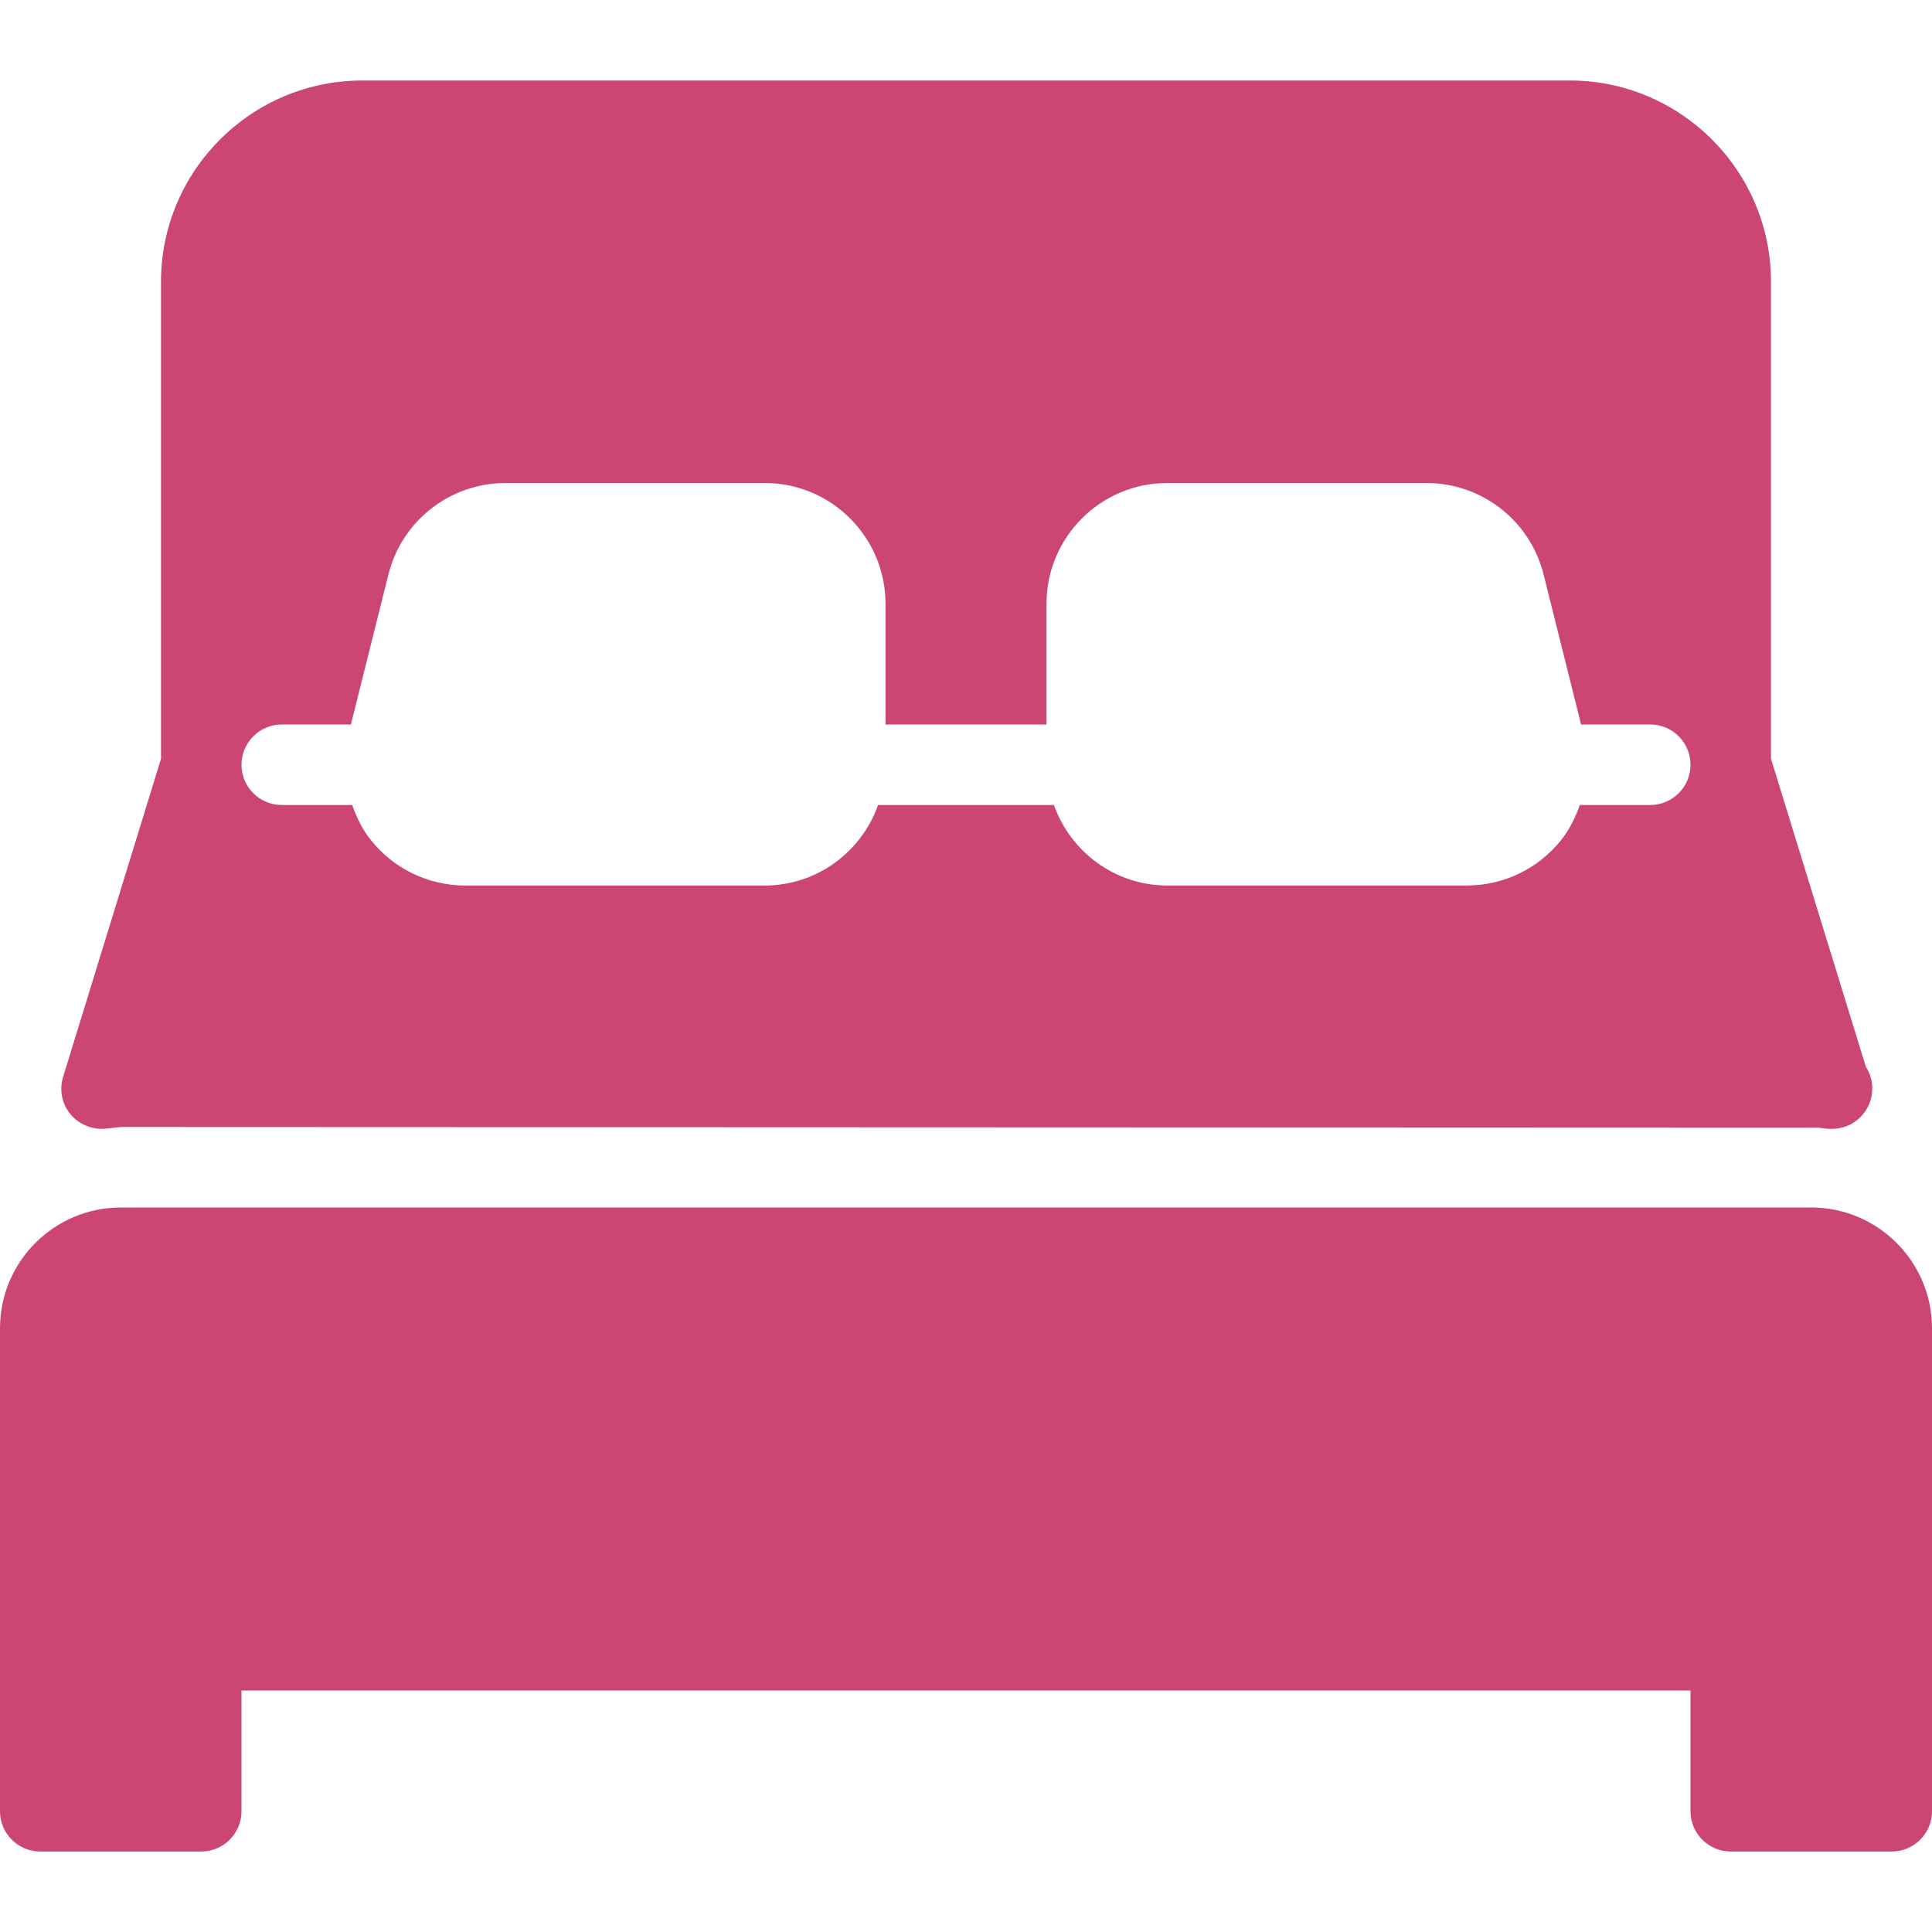
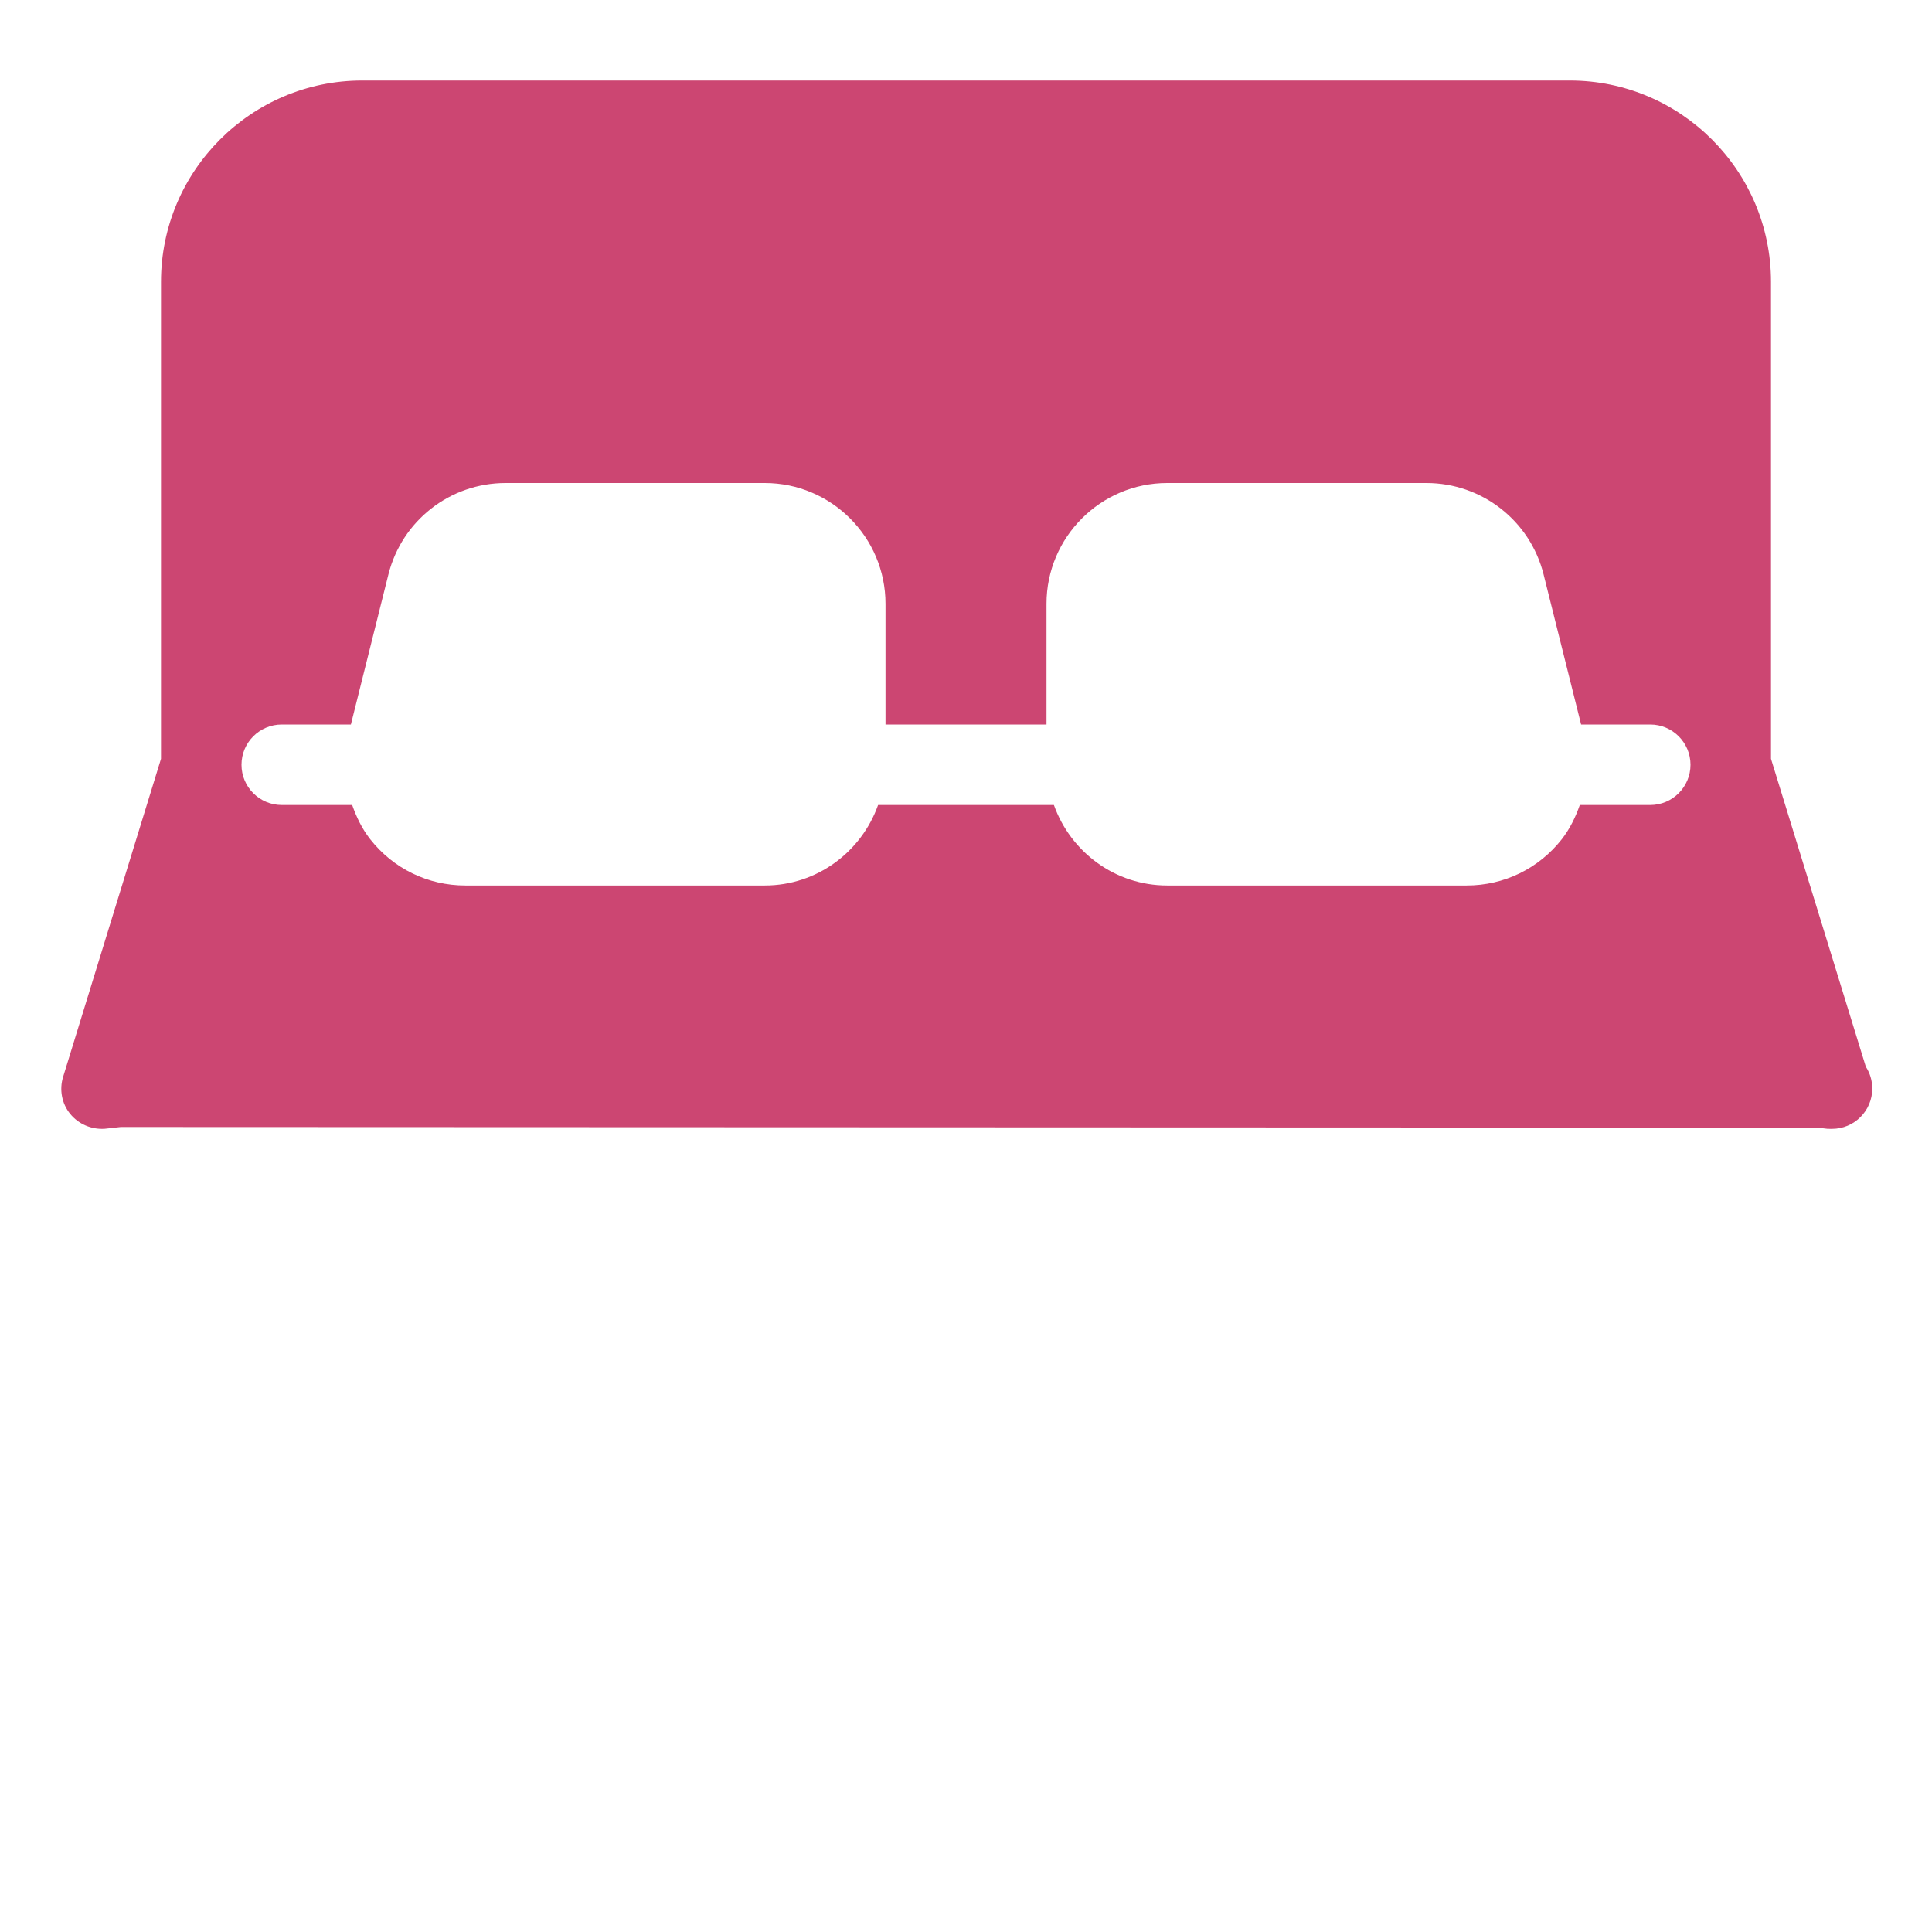
<svg xmlns="http://www.w3.org/2000/svg" version="1.1" viewBox="0 0 512 512" xml:space="preserve">
  <g>
    <g>
      <g>
        <path fill="#cc4672" d="M27.755,299.136c0.213-0.021,4.032-0.448,4.245-0.469l449.664,0.171c0.192,0.021,2.368,0.277,2.581,0.299c0.277,0.021,0.555,0.021,0.832,0.021c0.149,0,0.32,0.021,0.427,0c5.888,0,10.667-4.779,10.667-10.667c0-2.155-0.619-4.139-1.707-5.803l-25.131-81.6V74.667c0-29.397-23.915-53.333-53.333-53.333H96c-29.419,0-53.333,23.936-53.333,53.333v126.421l-25.941,84.288c-1.045,3.371-0.363,7.061,1.856,9.792C20.8,297.899,24.235,299.371,27.755,299.136z M74.667,192h18.325l9.941-39.765C106.517,137.963,119.296,128,133.995,128h68.672c17.643,0,32,14.357,32,32v32h42.667v-32c0-17.643,14.357-32,32-32h68.672c14.699,0,27.477,9.963,31.061,24.235L419.008,192h18.325c5.888,0,10.667,4.779,10.667,10.667s-4.779,10.667-10.667,10.667h-18.667c-1.131,3.2-2.603,6.272-4.757,9.045c-6.123,7.808-15.317,12.288-25.237,12.288h-79.339c-13.888,0-25.621-8.939-30.037-21.333h-46.592c-4.416,12.395-16.149,21.333-30.037,21.333h-79.339c-9.92,0-19.115-4.48-25.237-12.288c-2.155-2.752-3.627-5.845-4.757-9.045H74.667c-5.888,0-10.667-4.779-10.667-10.667S68.779,192,74.667,192z" />
-         <path fill="#cc4672" d="M480,320H32c-17.643,0-32,14.357-32,32v128c0,5.888,4.779,10.667,10.667,10.667h42.667C59.221,490.667,64,485.888,64,480v-32h384v32c0,5.888,4.779,10.667,10.667,10.667h42.667c5.888,0,10.667-4.779,10.667-10.667V352C512,334.357,497.643,320,480,320z" />
      </g>
    </g>
  </g>
</svg>